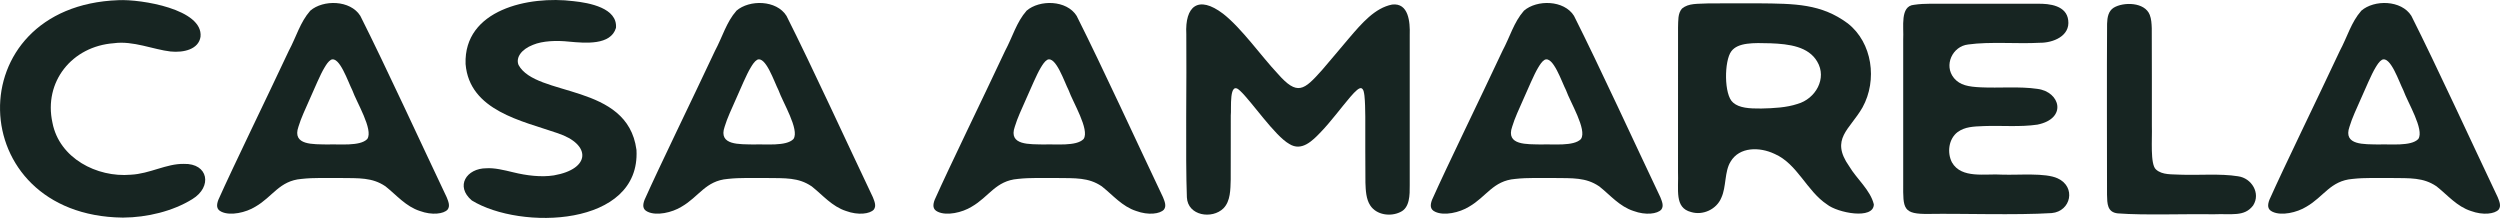
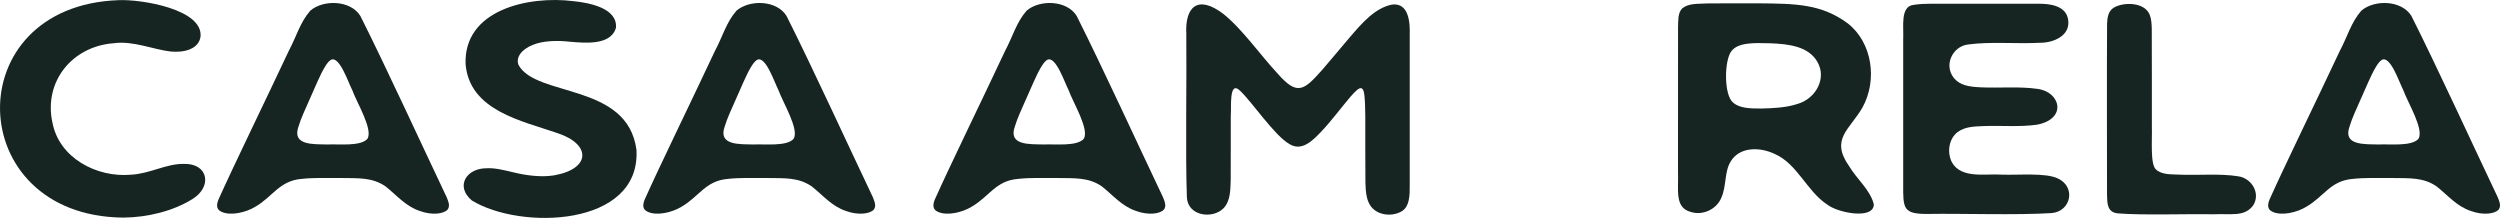
<svg xmlns="http://www.w3.org/2000/svg" id="Layer_2" data-name="Layer 2" viewBox="0 0 736.93 64.24">
  <defs>
    <style>
      .cls-1 {
        fill: #172522;
        stroke-width: 0px;
      }
    </style>
  </defs>
  <g id="Layer_6" data-name="Layer 6">
    <g>
      <path class="cls-1" d="M54.19,48.31c-5.2-.08-10,2.91-15.62,3.19-10.02.88-21.11-4.88-23.11-15.33-2.65-12.06,5.76-22.54,18.11-23.43,5.59-.8,11.72,1.88,16.7,2.44,3.91.4,8.28-.65,8.84-4.34C59.94,2.7,41.56-.27,34.92.05c-47.52,1.7-45.97,63.52,1.21,64.09h.19c7.01-.04,14.62-1.87,20.37-5.44,5.97-3.64,4.74-10.58-2.5-10.39Z" />
      <path class="cls-1" d="M131.67,58.14c-7.2-15.13-17.91-38.48-25.46-53.47C103.26-.03,95.27-.15,91.45,3.16c-3.01,3.45-4.07,7.62-6.33,11.84-6.74,14.38-16.26,33.83-20.75,43.89-.56,1.48-.67,2.82.91,3.53,2.63,1.27,7.2.24,9.99-1.49,5.12-2.93,7.07-7.66,13.61-8.19,3.69-.42,7.58-.23,11.33-.27,5.68.06,9.49-.18,13.35,2.41l.1.07c3.24,2.58,5.99,5.92,10.1,7.24,3.6,1.33,7.05.86,8.18-.41.83-1.08.19-2.46-.27-3.64ZM108.29,40.93l-.06.08c-2.14,2.18-8.23,1.42-11.73,1.58-4-.12-10.51.38-8.52-5.26.77-2.58,2.09-5.29,3.19-7.82,1.63-3.6,3.19-7.47,4.49-9.6.51-.85,1.09-1.8,1.89-2.28,2.51-1.24,5.04,6.52,6.3,8.96,1.27,3.57,6.23,11.63,4.44,14.34Z" />
      <path class="cls-1" d="M187.62,44.27l-.02-.17c-2.65-19.72-29.56-15.4-34.75-24.95-.88-2.21.87-4.62,4.25-5.93,2.82-1.19,7.01-1.34,10.59-.95,4.88.45,12.32,1.13,13.88-4.04.5-5.85-7.82-7.4-12.54-7.89-13.22-1.66-32.35,2.51-31.79,18.52,1.12,13.81,16.73,16.78,27.17,20.41,9.91,3.29,9.77,10.53-1.14,12.43-3.76.59-8.09.05-11.94-.9-2.91-.7-5.56-1.35-7.96-1.2-5.86.01-9.26,5.29-4.29,9.49,14.32,8.8,49.71,7.82,48.54-14.82Z" />
      <path class="cls-1" d="M257.3,58.14c-7.21-15.13-17.91-38.48-25.47-53.47-2.94-4.7-10.93-4.82-14.75-1.51-3.01,3.45-4.07,7.62-6.33,11.84-6.74,14.38-16.26,33.83-20.75,43.89-.56,1.48-.67,2.82.91,3.53,2.63,1.27,7.2.24,9.99-1.49,5.12-2.93,7.07-7.66,13.61-8.19,3.69-.42,7.58-.23,11.33-.27,5.68.06,9.49-.18,13.34,2.41l.11.07c3.24,2.58,5.99,5.92,10.09,7.24,3.6,1.33,7.06.86,8.19-.41.83-1.08.18-2.46-.27-3.64ZM233.92,40.93l-.06.08c-2.14,2.18-8.24,1.42-11.73,1.58-4-.12-10.51.38-8.52-5.26.77-2.58,2.09-5.29,3.19-7.82,1.62-3.6,3.19-7.47,4.49-9.6.51-.85,1.09-1.8,1.89-2.28,2.51-1.24,5.04,6.52,6.3,8.96,1.26,3.57,6.22,11.63,4.44,14.34Z" />
      <path class="cls-1" d="M342.82,58.14c-7.2-15.13-17.91-38.48-25.46-53.47-2.95-4.7-10.94-4.82-14.76-1.51-3.01,3.45-4.07,7.62-6.33,11.84-6.74,14.38-16.26,33.83-20.75,43.89-.56,1.48-.66,2.82.91,3.53,2.63,1.27,7.2.24,9.99-1.49,5.12-2.93,7.07-7.66,13.61-8.19,3.69-.42,7.58-.23,11.33-.27,5.68.06,9.49-.18,13.35,2.41l.1.07c3.25,2.58,5.99,5.92,10.1,7.24,3.6,1.33,7.05.86,8.18-.41.83-1.08.19-2.46-.27-3.64ZM319.44,40.93l-.06.08c-2.14,2.18-8.23,1.42-11.73,1.58-4-.12-10.51.38-8.51-5.26.77-2.58,2.08-5.29,3.18-7.82,1.63-3.6,3.2-7.47,4.49-9.6.52-.85,1.09-1.8,1.89-2.28,2.51-1.24,5.04,6.52,6.3,8.96,1.27,3.57,6.23,11.63,4.44,14.34Z" />
      <path class="cls-1" d="M415.55,10.22c.12-3.7-.31-9.45-5.19-8.88-5.06.99-8.92,5.47-12.78,10-2.7,3.17-5.52,6.58-7.88,9.31-5.33,5.96-7.26,7.68-13.05,1.08-4.88-5.17-10.58-13.35-16.1-17.67-7.39-5.61-11.29-2.18-10.86,5.99.14,13.04-.28,36.36.17,48.12.25,5.45,7.44,6.54,10.79,3.23,2.09-2.14,2.04-5.57,2.13-8.49.04-5.51-.01-13.21.02-18.88.24-1.89-.66-10.62,2.75-7.27,3.42,3.19,10.23,13.3,14.51,15.68,3.61,2.27,6.76-.87,9.31-3.55,2.85-2.94,6.15-7.38,8.64-10.29,1.58-1.83,2.67-2.83,3.32-2.59.67.35.74,1.32.87,2.19.21,2.03.21,3.75.25,6.21.03,5.97-.04,13.98.04,19.43.08,2.3.19,4.86,1.43,6.73,1.85,2.82,5.95,3.34,8.79,1.97l.08-.04c2.79-1.26,2.78-5.06,2.76-7.89.01-10.97,0-32.99,0-44.39Z" />
-       <path class="cls-1" d="M489.43,58.14c-7.2-15.13-17.91-38.48-25.46-53.47-2.94-4.7-10.94-4.82-14.76-1.51-3.01,3.45-4.07,7.62-6.33,11.84-6.73,14.38-16.26,33.83-20.75,43.89-.56,1.48-.66,2.82.91,3.53,2.63,1.27,7.2.24,9.99-1.49,5.12-2.93,7.07-7.66,13.61-8.19,3.69-.42,7.58-.23,11.34-.27,5.67.06,9.48-.18,13.34,2.41l.11.07c3.24,2.58,5.98,5.92,10.09,7.24,3.6,1.33,7.05.86,8.18-.41.83-1.08.19-2.46-.27-3.64ZM466.05,40.93l-.05.08c-2.15,2.18-8.24,1.42-11.74,1.58-4-.12-10.51.38-8.51-5.26.77-2.58,2.08-5.29,3.18-7.82,1.63-3.6,3.2-7.47,4.49-9.6.52-.85,1.09-1.8,1.89-2.28,2.51-1.24,5.04,6.52,6.31,8.96,1.26,3.57,6.22,11.63,4.43,14.34Z" />
      <path class="cls-1" d="M545.1,49.03c-5.71-8.1.16-10.78,3.92-17.37,4.44-8.04,2.9-19.09-4.34-24.76-7.84-5.81-15.54-5.82-26.41-5.92-4.85,0-10.14-.03-14.92.03-3.04.17-5.56-.11-7.54,1.51-1.28,1.43-1.09,3.61-1.17,5.55-.02,9.42,0,29.38-.01,42.44.22,5.48-1.12,10.72,3.85,11.99,3.48,1.07,7.52-.79,8.92-4.21,1.49-3.18.9-7.7,2.71-10.62,2.62-4.47,8.62-4.36,12.89-2.35l.14.06c6.67,2.92,9.47,10.97,15.42,14.88,3.06,2.47,13.76,4.59,13.79-.03-1.02-4.22-5.08-7.52-7.25-11.2ZM529.84,30.64c-3.22,1.07-6.98,1.27-10.68,1.35-3.54.04-6.48-.18-8.23-1.7l-.09-.08c-2.69-2.22-2.62-12.3-.49-15.1,1.94-2.6,6.46-2.5,11.55-2.35,5.53.21,11.17.96,13.76,5.39,2.97,4.95-.48,10.99-5.82,12.49Z" />
      <path class="cls-1" d="M606.53,52.57c-3.65-1.69-11.41-.92-16.35-1.09-4.91-.35-12.01,1.31-14.81-3.63-1.45-2.84-1.01-6.87,1.69-8.93,2.2-1.55,4.47-1.63,7.87-1.76,5-.18,10.65.32,15.63-.42,8.88-1.78,6.77-9.7,0-10.54-5.25-.77-11.33-.2-16.56-.45-3.82-.16-6.23-.64-7.98-2.68l-.07-.09c-3.03-3.7-.46-9.36,4.24-9.87,6.38-.89,14.66-.13,21.02-.5,3.97.06,9.07-1.99,8.44-6.66-.5-4.23-5.31-4.95-9.2-4.84-7.76-.02-18.2-.01-26.39-.01-3.42.06-6.63-.17-9.86.32-4.19.35-2.98,6.57-3.19,10.18,0,13.51.01,29.28,0,42.49-.04,7.46-.13,9.08,7.6,8.97,9.31-.16,25.76.41,36.19-.25,5.68-.53,7.24-7.73,1.73-10.24Z" />
      <path class="cls-1" d="M659.71,51.96c-5.26-.85-11.76-.26-16.96-.47-2.42-.16-5.37.17-7.23-1.54-1.75-1.5-1.08-8.96-1.21-12.83-.03-8.4.04-20.9-.03-28.81-.05-1.33-.12-2.71-.59-3.92-1.47-3.82-7.76-3.86-10.63-2.12-1.58.99-1.89,2.84-1.95,4.72-.1,12.64-.02,39.69-.02,50.4.06,2.59.03,5.19,3.2,5.51,7.71.59,19.62.12,28.09.26,5.55-.23,9.17.81,11.76-2.57l.05-.08c2.24-3.53-.47-8.03-4.48-8.55Z" />
      <path class="cls-1" d="M736.26,58.14c-7.2-15.13-17.91-38.48-25.46-53.47-2.95-4.7-10.94-4.82-14.76-1.51-3.01,3.45-4.07,7.62-6.33,11.84-6.74,14.38-16.26,33.83-20.75,43.89-.56,1.48-.66,2.82.91,3.53,2.63,1.27,7.2.24,9.99-1.49,5.12-2.93,7.07-7.66,13.61-8.19,3.69-.42,7.58-.23,11.33-.27,5.68.06,9.49-.18,13.35,2.41l.1.07c3.25,2.58,5.99,5.92,10.1,7.24,3.6,1.33,7.05.86,8.18-.41.83-1.08.19-2.46-.27-3.64ZM712.87,40.93l-.06.08c-2.14,2.18-8.23,1.42-11.73,1.58-4-.12-10.51.38-8.51-5.26.77-2.58,2.08-5.29,3.18-7.82,1.63-3.6,3.2-7.47,4.49-9.6.52-.85,1.09-1.8,1.89-2.28,2.51-1.24,5.04,6.52,6.3,8.96,1.27,3.57,6.23,11.63,4.44,14.34Z" />
    </g>
  </g>
</svg>